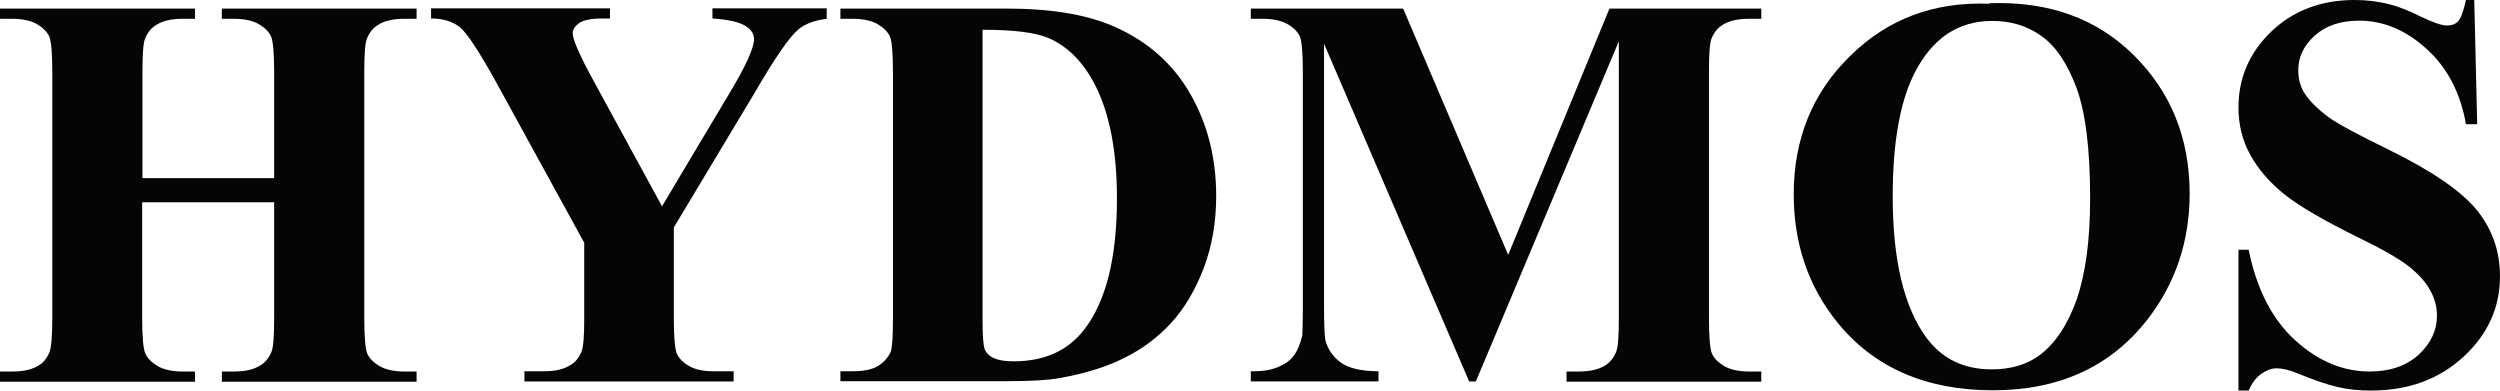
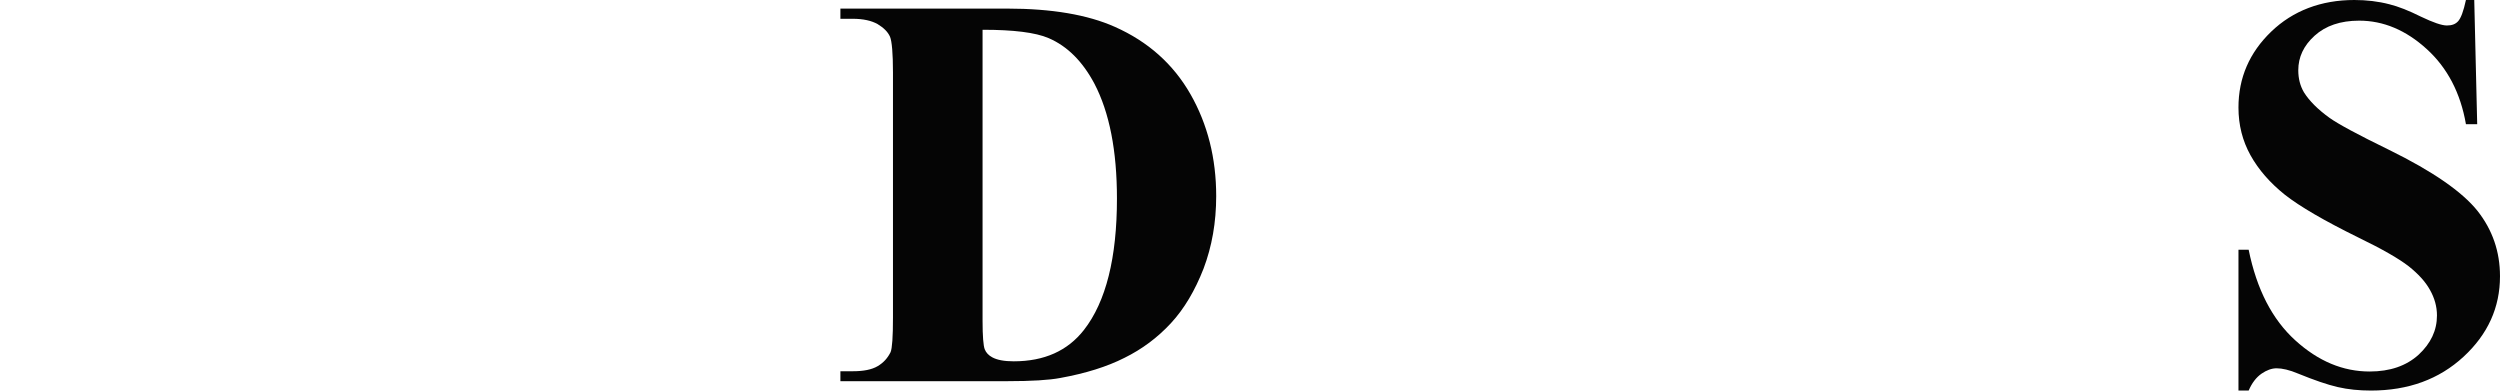
<svg xmlns="http://www.w3.org/2000/svg" id="Lager_1" viewBox="0 0 93.2 14.56">
  <defs>
    <style>
      .cls-1 {
        fill: #050505;
      }
    </style>
  </defs>
-   <path class="cls-1" d="M5.3,7.54v4.31c0,.71.04,1.16.12,1.33.08.18.23.33.46.47.23.13.54.2.93.2h.46v.38H0v-.38h.46c.4,0,.73-.07.97-.22.18-.1.31-.26.41-.49.07-.16.11-.59.11-1.29V2.7c0-.71-.04-1.16-.11-1.33-.08-.18-.23-.33-.46-.47-.23-.13-.54-.2-.93-.2h-.45v-.38h7.27v.38h-.46c-.4,0-.73.07-.97.22-.18.1-.32.26-.42.49-.08.16-.11.59-.11,1.29v3.94h4.91v-3.94c0-.71-.04-1.16-.11-1.33-.08-.18-.23-.33-.46-.47-.23-.13-.54-.2-.93-.2h-.45v-.38h7.26v.38h-.45c-.41,0-.74.07-.97.22-.18.1-.32.26-.42.49-.08.16-.11.59-.11,1.29v9.15c0,.71.04,1.16.11,1.33.08.18.23.33.46.47.23.13.54.2.93.2h.45v.38h-7.26v-.38h.45c.41,0,.73-.07.97-.22.18-.1.32-.26.42-.49.08-.16.11-.59.11-1.29v-4.31h-4.92Z" />
-   <path class="cls-1" d="M30.82.32v.38c-.46.06-.81.19-1.06.4-.34.29-.88,1.07-1.62,2.35l-3.02,5.03v3.36c0,.72.04,1.16.11,1.34.08.17.22.33.45.46.22.13.52.2.89.2h.78v.38h-7.8v-.38h.73c.41,0,.73-.07.97-.22.18-.1.32-.26.42-.49.08-.16.11-.59.11-1.29v-2.79l-3.27-5.96c-.65-1.18-1.11-1.87-1.37-2.08-.27-.21-.62-.32-1.07-.32v-.38h6.67v.38h-.3c-.4,0-.69.06-.85.17-.16.12-.24.24-.24.37,0,.25.27.86.82,1.86l2.51,4.6,2.5-4.19c.62-1.03.93-1.71.93-2.04,0-.18-.09-.34-.27-.46-.23-.17-.66-.27-1.28-.31v-.38h4.26Z" />
  <path class="cls-1" d="M31.33,14.22v-.38h.46c.4,0,.71-.06.93-.19.22-.13.37-.3.48-.52.06-.14.09-.57.09-1.29V2.7c0-.71-.04-1.16-.11-1.33-.08-.18-.23-.33-.46-.47-.23-.13-.54-.2-.93-.2h-.46v-.38h6.22c1.66,0,3,.23,4.01.68,1.24.55,2.18,1.39,2.82,2.51s.96,2.39.96,3.8c0,.98-.16,1.88-.47,2.7-.32.82-.72,1.5-1.22,2.04s-1.08.97-1.73,1.29c-.65.33-1.45.58-2.39.75-.42.08-1.07.12-1.97.12h-6.23ZM36.63,1.11v10.85c0,.57.03.93.08,1.06.05.13.15.23.28.3.18.1.45.15.8.15,1.14,0,2.01-.39,2.62-1.17.82-1.05,1.23-2.69,1.23-4.9,0-1.78-.28-3.21-.84-4.28-.44-.83-1.01-1.4-1.71-1.7-.49-.21-1.31-.31-2.45-.31h0Z" />
-   <path class="cls-1" d="M56.23,9.49L60,.32h5.66v.38h-.45c-.41,0-.74.07-.98.22-.17.1-.31.26-.41.48-.08.16-.11.59-.11,1.28v9.17c0,.71.04,1.16.11,1.33.08.18.23.33.46.47.23.13.54.2.93.2h.45v.38h-7.26v-.38h.45c.41,0,.74-.07.98-.22.17-.1.31-.26.41-.49.08-.16.11-.59.11-1.29V1.54l-5.33,12.68h-.25l-5.41-12.59v9.79c0,.68.02,1.1.05,1.26.09.34.28.62.58.84.3.21.76.32,1.4.32v.38h-4.76v-.38h.14c.31,0,.59-.04.86-.15s.47-.25.6-.43c.14-.18.24-.43.32-.75,0-.08.02-.42.02-1.05V2.68c0-.7-.04-1.14-.11-1.32-.08-.17-.23-.33-.46-.46s-.54-.2-.93-.2h-.44v-.38h5.68l3.91,9.17h.01Z" />
-   <path class="cls-1" d="M74.15.12c2.21-.08,4.01.56,5.4,1.94,1.38,1.37,2.08,3.09,2.08,5.16,0,1.76-.52,3.32-1.55,4.66-1.37,1.78-3.3,2.67-5.79,2.67s-4.44-.85-5.8-2.54c-1.08-1.34-1.62-2.93-1.62-4.77,0-2.06.7-3.79,2.11-5.16,1.4-1.38,3.13-2.02,5.18-1.94v-.02ZM74.27.78c-1.27,0-2.24.65-2.9,1.95-.54,1.07-.81,2.6-.81,4.59,0,2.37.42,4.13,1.25,5.26.58.79,1.39,1.19,2.44,1.19.7,0,1.29-.17,1.76-.51.6-.44,1.07-1.14,1.41-2.1.33-.96.5-2.21.5-3.76,0-1.84-.17-3.21-.51-4.13-.34-.91-.78-1.56-1.31-1.93-.53-.38-1.14-.56-1.83-.56Z" />
  <path class="cls-1" d="M92.24,0l.11,4.63h-.42c-.2-1.16-.69-2.1-1.46-2.8-.78-.71-1.62-1.06-2.52-1.06-.7,0-1.25.19-1.66.56-.41.37-.61.8-.61,1.29,0,.31.07.58.21.82.2.32.52.64.95.95.32.23,1.06.63,2.23,1.2,1.63.8,2.72,1.56,3.29,2.27.56.71.84,1.52.84,2.44,0,1.16-.45,2.16-1.36,3s-2.06,1.26-3.45,1.26c-.44,0-.85-.04-1.24-.13s-.88-.26-1.47-.5c-.33-.14-.6-.2-.81-.2-.18,0-.37.07-.56.2-.2.14-.36.35-.48.63h-.38v-5.25h.38c.3,1.48.88,2.6,1.74,3.38.86.78,1.78,1.16,2.77,1.16.76,0,1.37-.21,1.83-.63.45-.42.68-.9.68-1.46,0-.33-.09-.65-.26-.95-.17-.31-.44-.6-.79-.88-.36-.28-.98-.64-1.89-1.08-1.26-.62-2.17-1.15-2.73-1.59-.55-.44-.98-.93-1.28-1.47-.3-.54-.45-1.13-.45-1.78,0-1.11.41-2.05,1.22-2.83s1.86-1.18,3.1-1.18c.45,0,.89.05,1.31.16.32.08.71.23,1.17.46.46.22.78.33.97.33s.32-.05.42-.16c.1-.11.2-.37.29-.79C91.93,0,92.24,0,92.24,0Z" />
</svg>